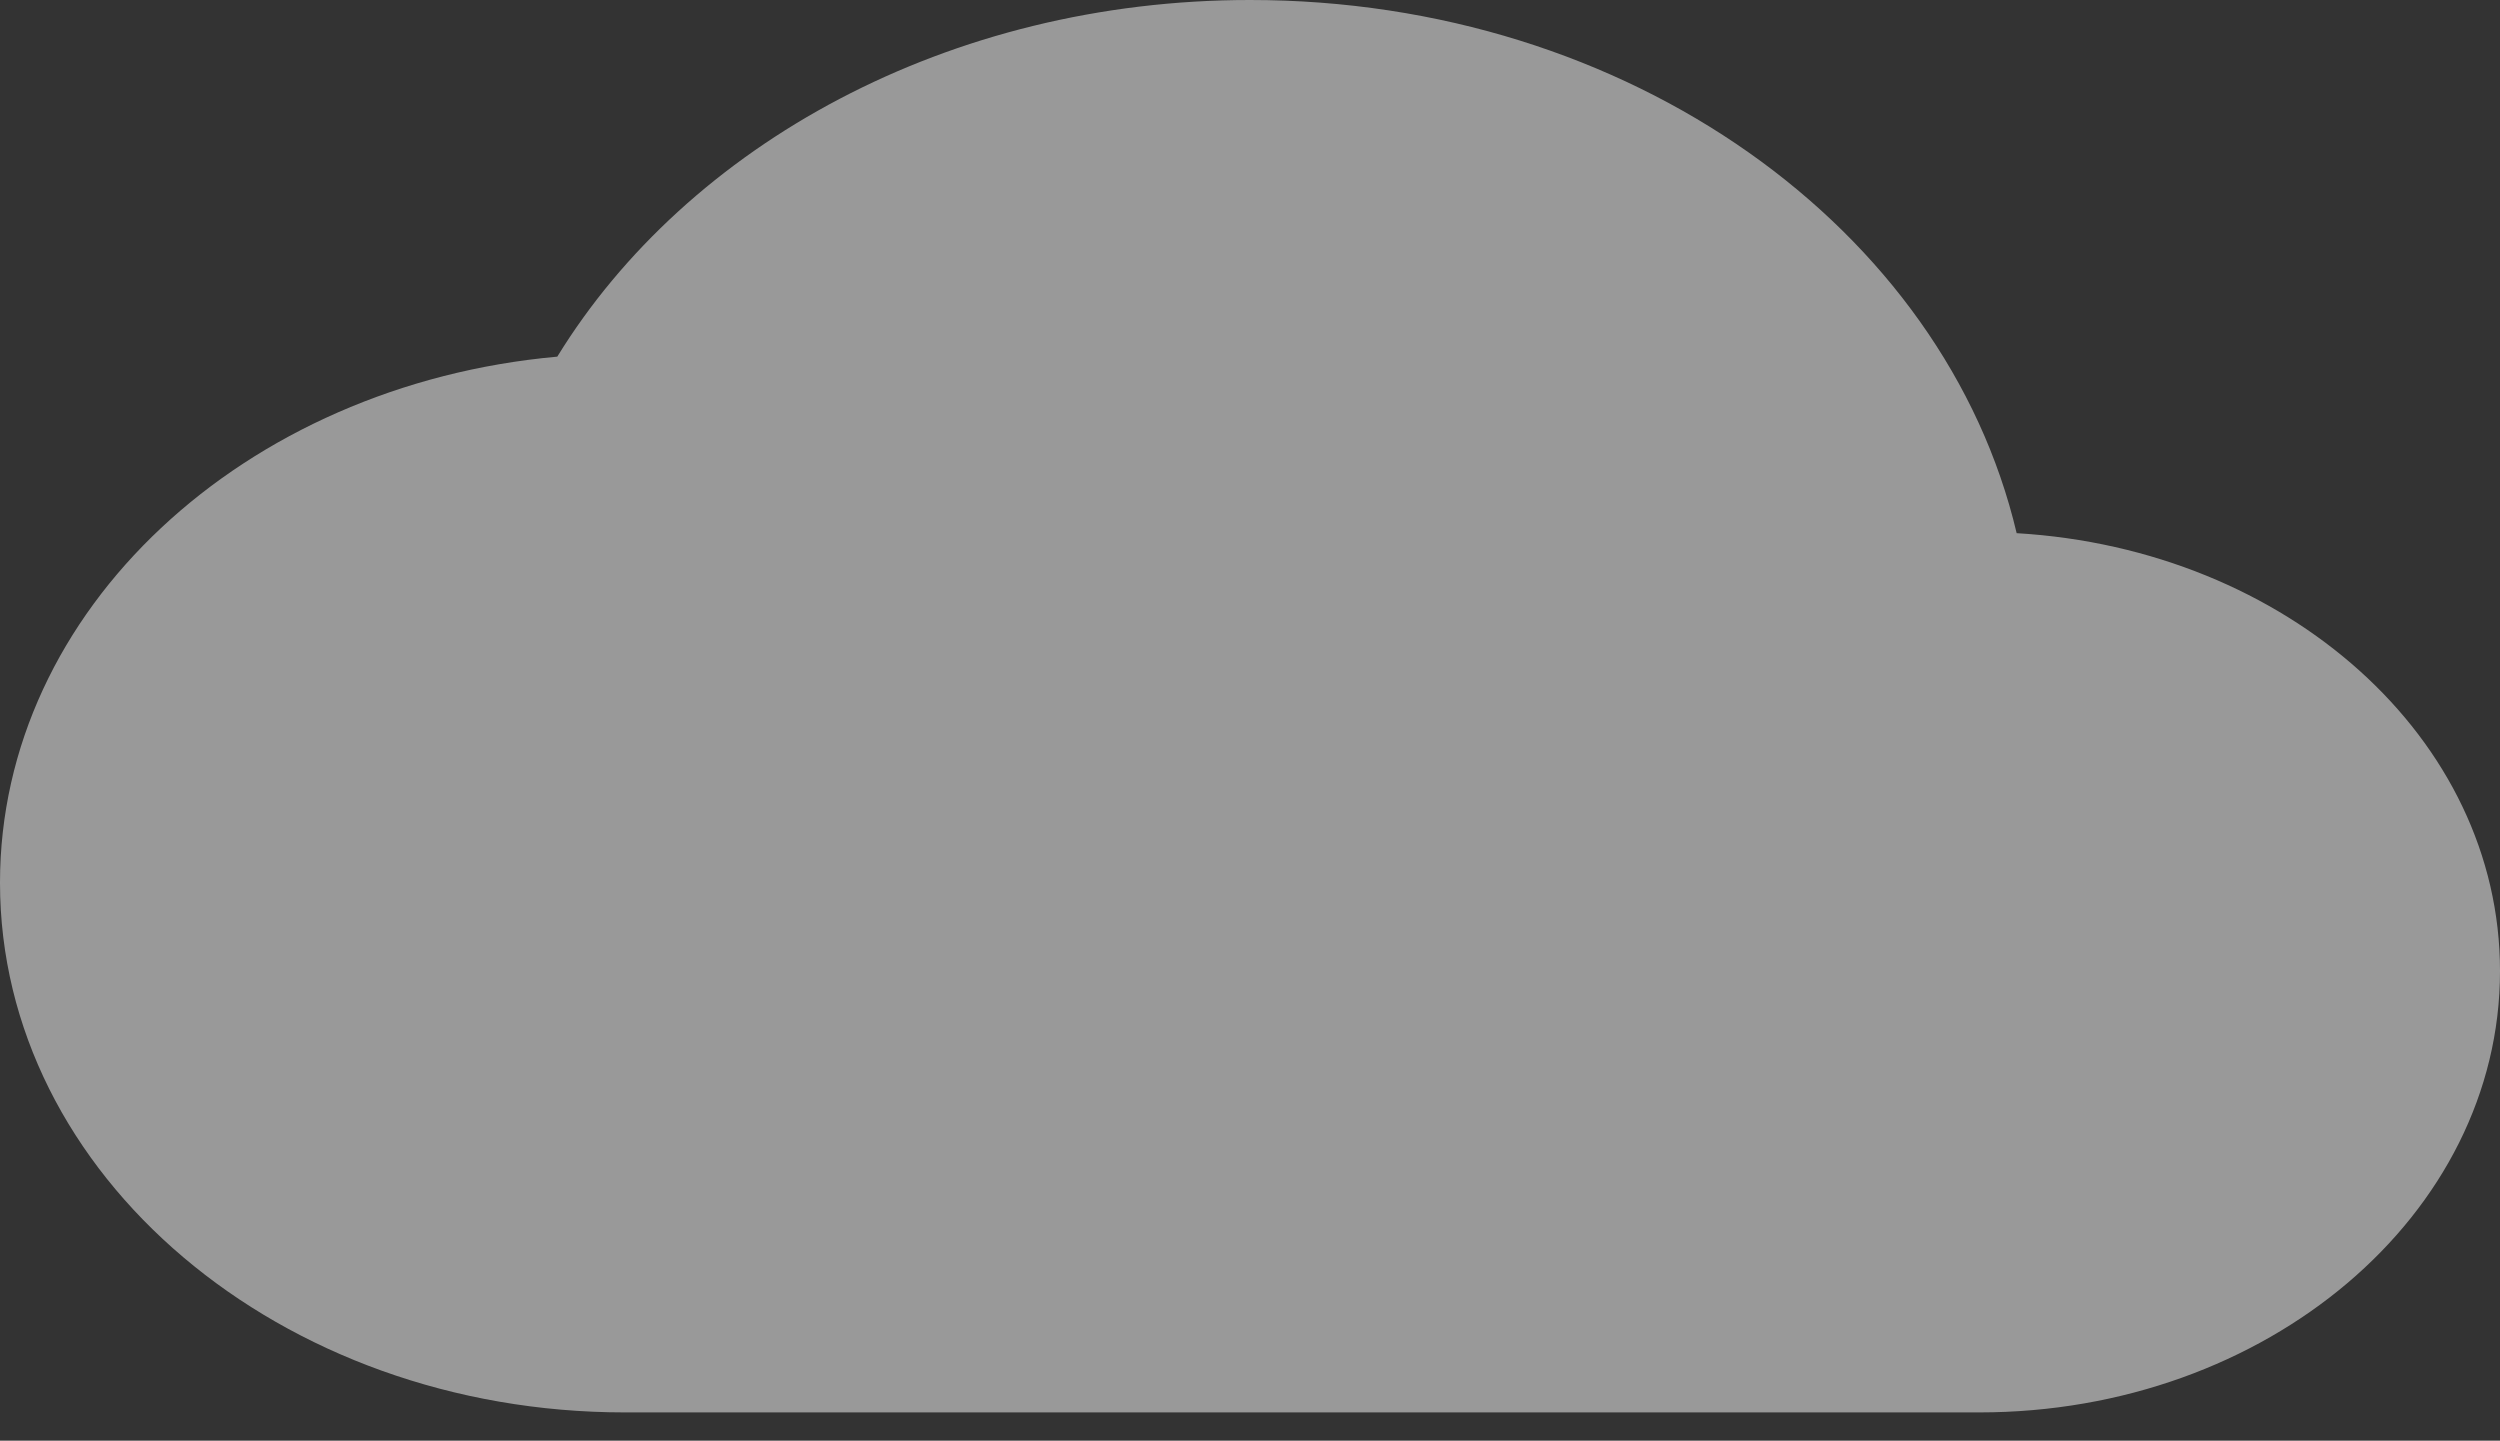
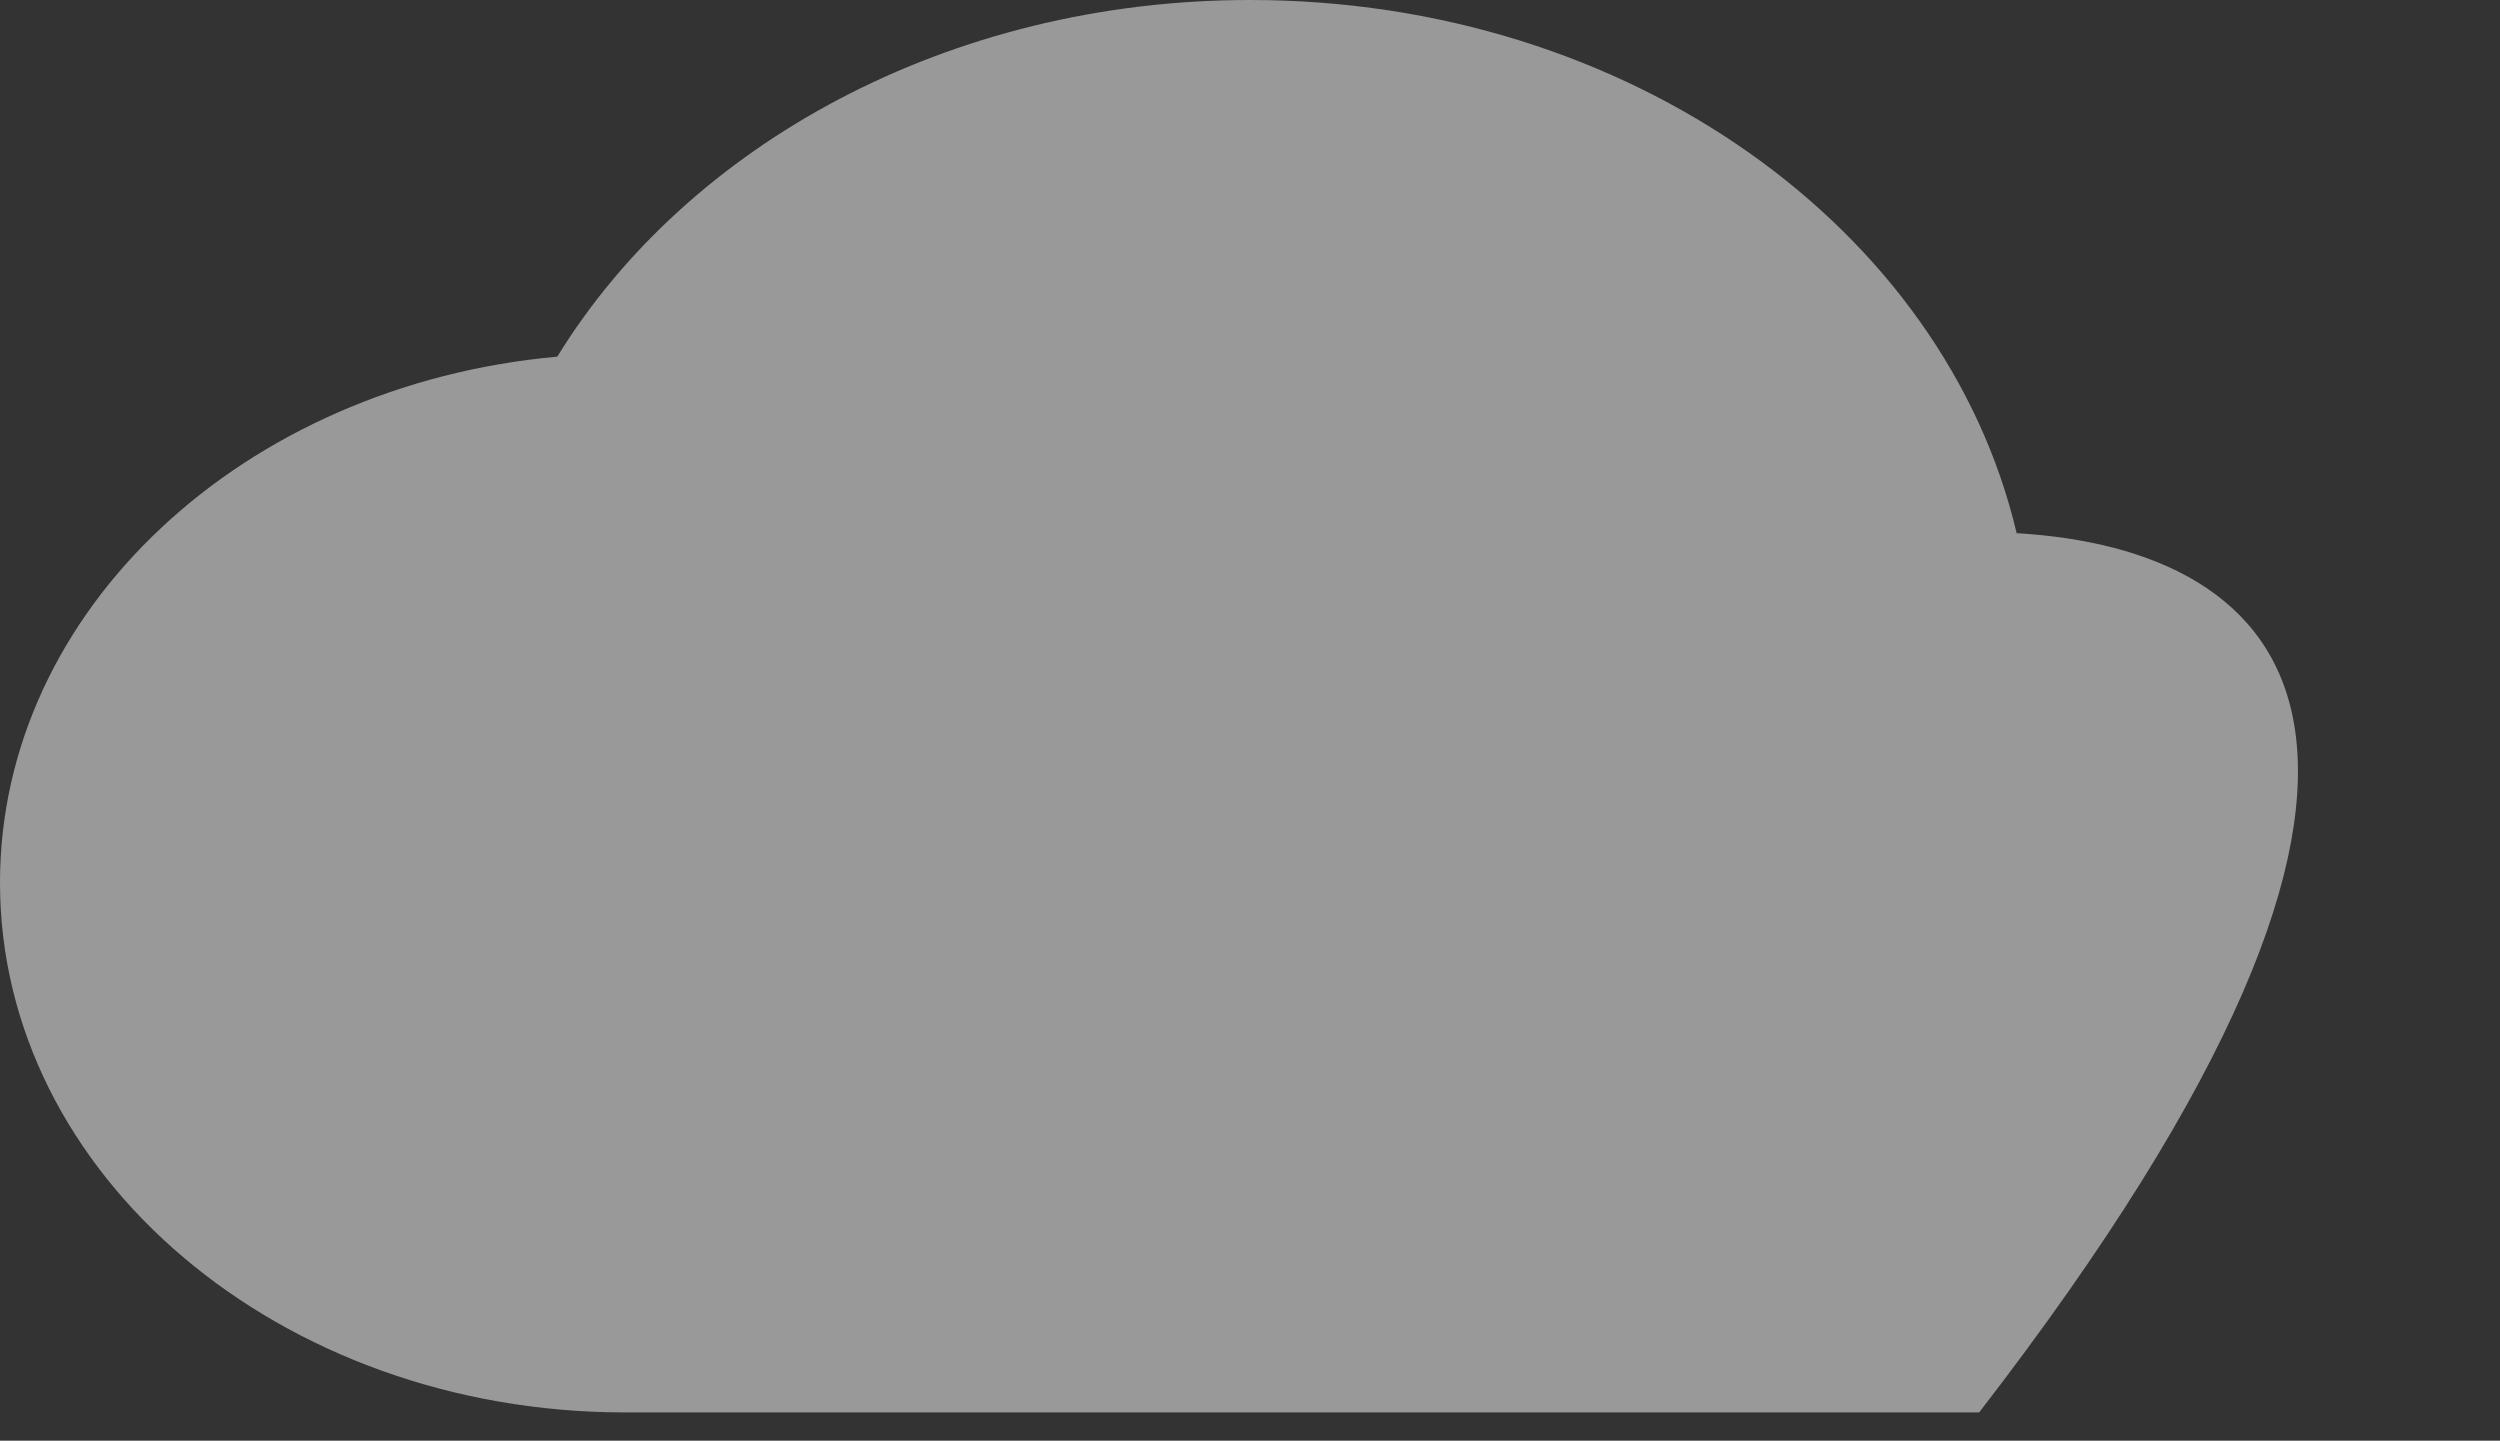
<svg xmlns="http://www.w3.org/2000/svg" fill="none" height="100%" overflow="visible" preserveAspectRatio="none" style="display: block;" viewBox="0 0 59 34" width="100%">
  <rect x="0" y="0" width="59" height="34" fill="#333333" stroke="none" />
-   <path d="M47.593 12.583C45.897 5.396 38.448 0 29.5 0C22.395 0 16.225 3.417 13.152 8.417C5.753 9.083 0 14.396 0 20.833C0 27.729 6.613 33.333 14.75 33.333H46.708C53.493 33.333 59 28.667 59 22.917C59 17.417 53.96 12.958 47.593 12.583Z" fill="white" fill-opacity="0.5" id="Vector" />
+   <path d="M47.593 12.583C45.897 5.396 38.448 0 29.5 0C22.395 0 16.225 3.417 13.152 8.417C5.753 9.083 0 14.396 0 20.833C0 27.729 6.613 33.333 14.75 33.333H46.708C59 17.417 53.96 12.958 47.593 12.583Z" fill="white" fill-opacity="0.5" id="Vector" />
</svg>